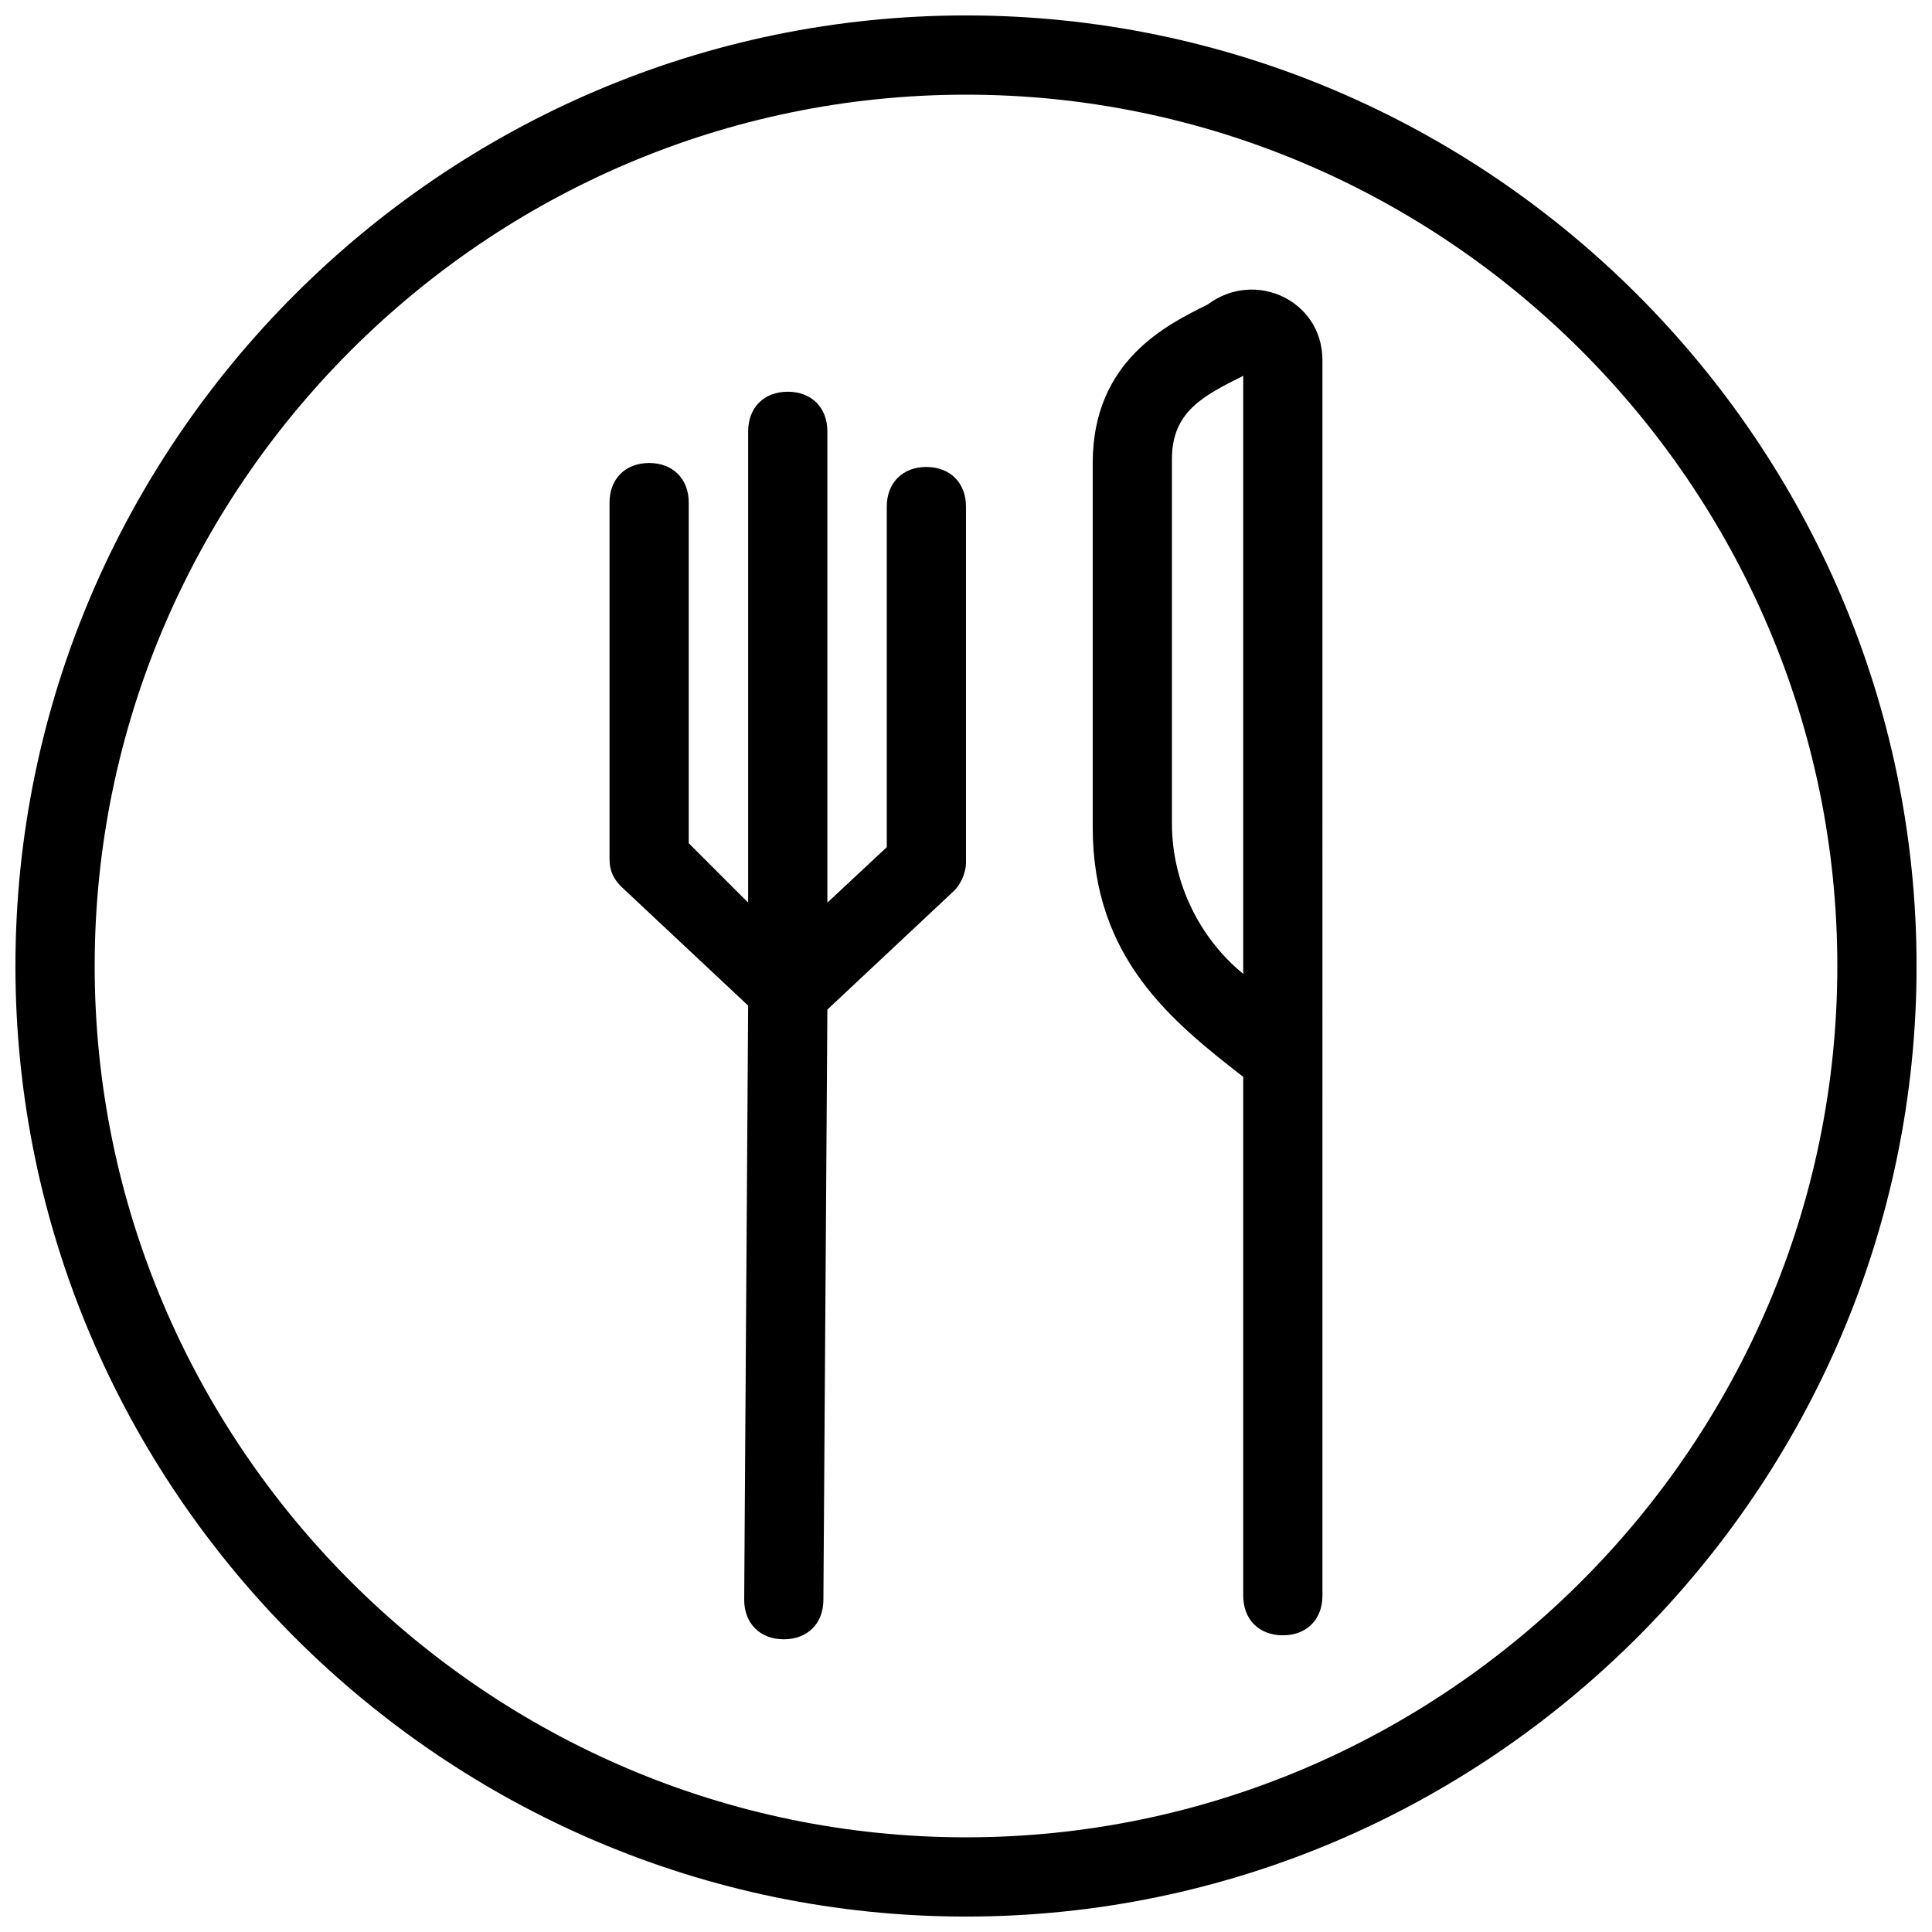
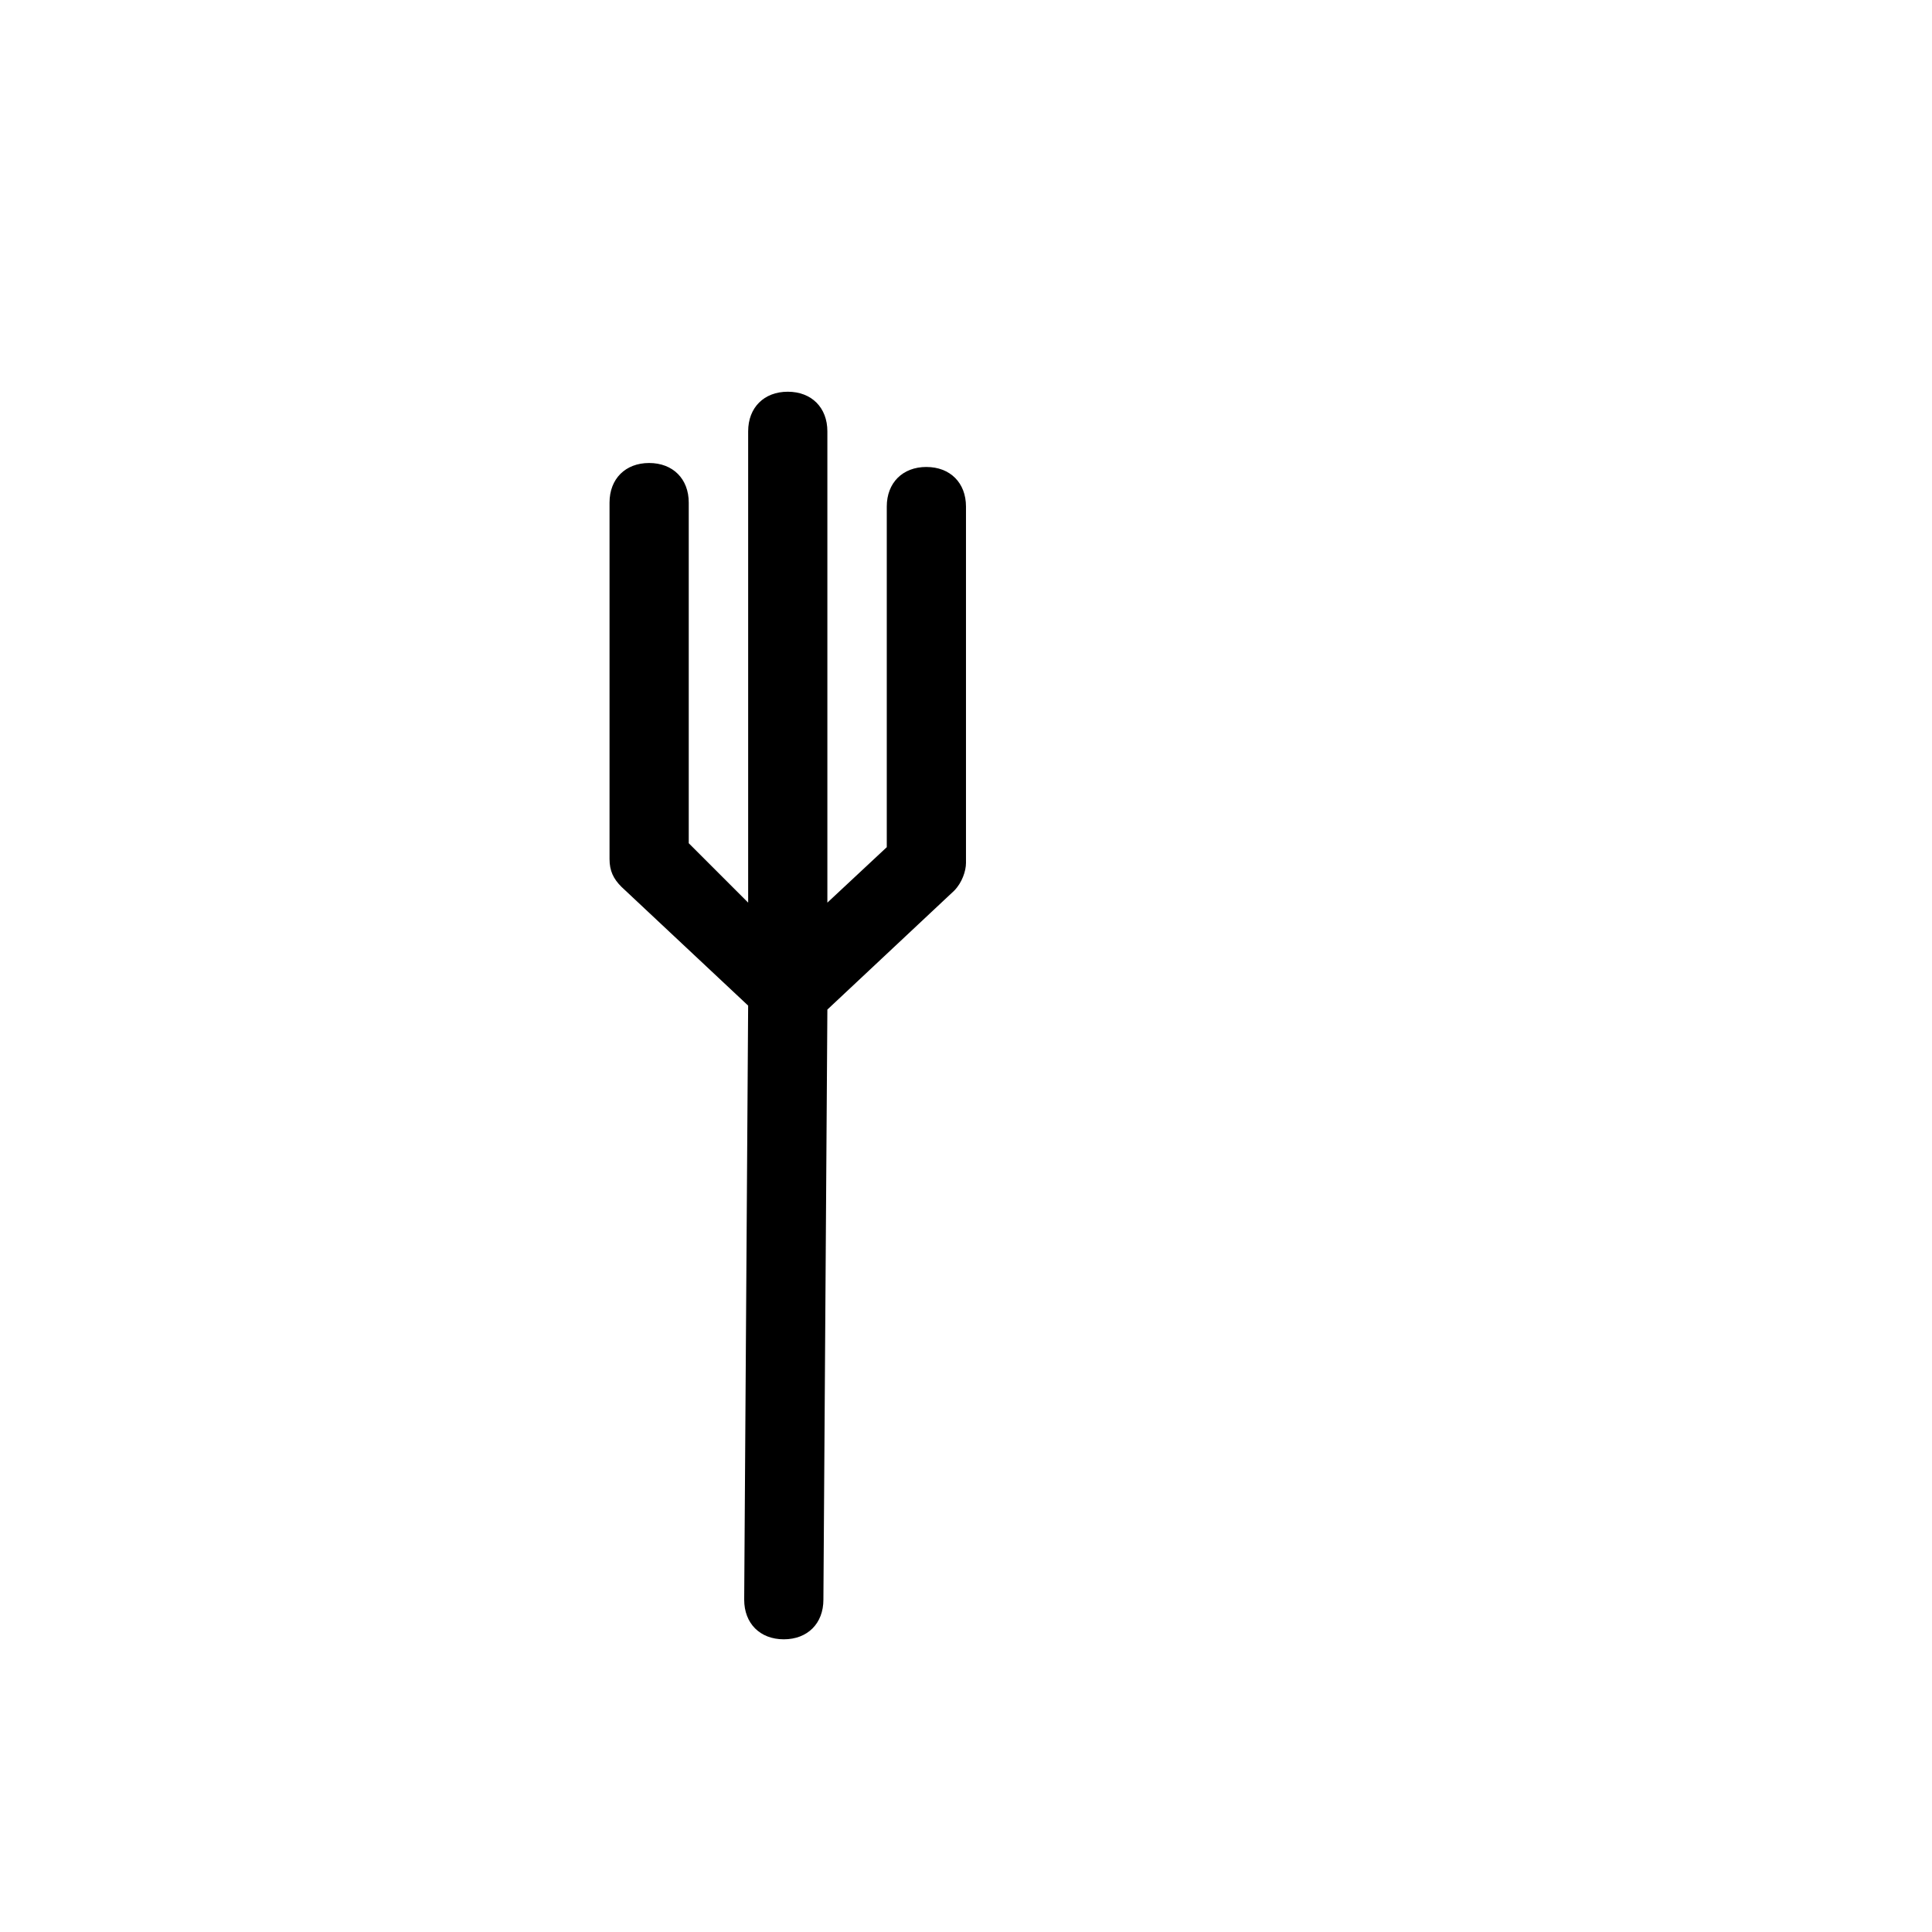
<svg xmlns="http://www.w3.org/2000/svg" width="800px" height="800px" version="1.1" viewBox="144 144 512 512">
  <defs>
    <clipPath id="a">
-       <path d="m148.09 148.09h503.81v503.81h-503.81z" />
-     </clipPath>
+       </clipPath>
  </defs>
  <path d="m389.5 267.75c-6.297 0-10.496 4.199-10.496 10.496v90.266l-15.742 14.695v-124.9c0-6.297-4.199-10.496-10.496-10.496s-10.496 4.199-10.496 10.496v124.9l-15.746-15.746v-90.266c0-6.297-4.199-10.496-10.496-10.496s-10.496 4.199-10.496 10.496v94.465c0 3.148 1.051 5.246 3.148 7.348l33.586 31.488-1.047 157.44c0 6.297 4.199 10.496 10.496 10.496s10.496-4.199 10.496-10.496l1.051-156.39 33.586-31.488c2.098-2.098 3.148-5.246 3.148-7.348v-94.465c0-6.297-4.199-10.492-10.496-10.492z" />
-   <path d="m464.02 224.71c-10.496 5.246-30.438 14.695-30.438 41.984v96.562c0 34.637 20.992 51.43 39.887 66.125v137.5c0 6.297 4.199 10.496 10.496 10.496s10.496-4.199 10.496-10.496c-0.004-228.81-0.004-160.59-0.004-327.47 0-15.746-17.84-24.141-30.438-14.695zm9.449 177.38c-11.547-9.445-18.895-24.141-18.895-39.887v-96.562c0-12.594 8.398-16.793 18.895-22.043z" />
  <g clip-path="url(#a)">
    <path d="m400 148.09c-138.55 0-251.91 113.36-251.91 251.91 0 138.55 113.36 251.91 251.91 251.91 138.55 0 251.91-113.36 251.91-251.91-0.004-138.55-113.36-251.91-251.91-251.91zm0 482.82c-127 0-230.91-103.91-230.91-230.91 0-127 103.91-230.91 230.91-230.91s230.91 103.91 230.91 230.91c-0.004 127-103.91 230.91-230.91 230.91z" />
  </g>
</svg>